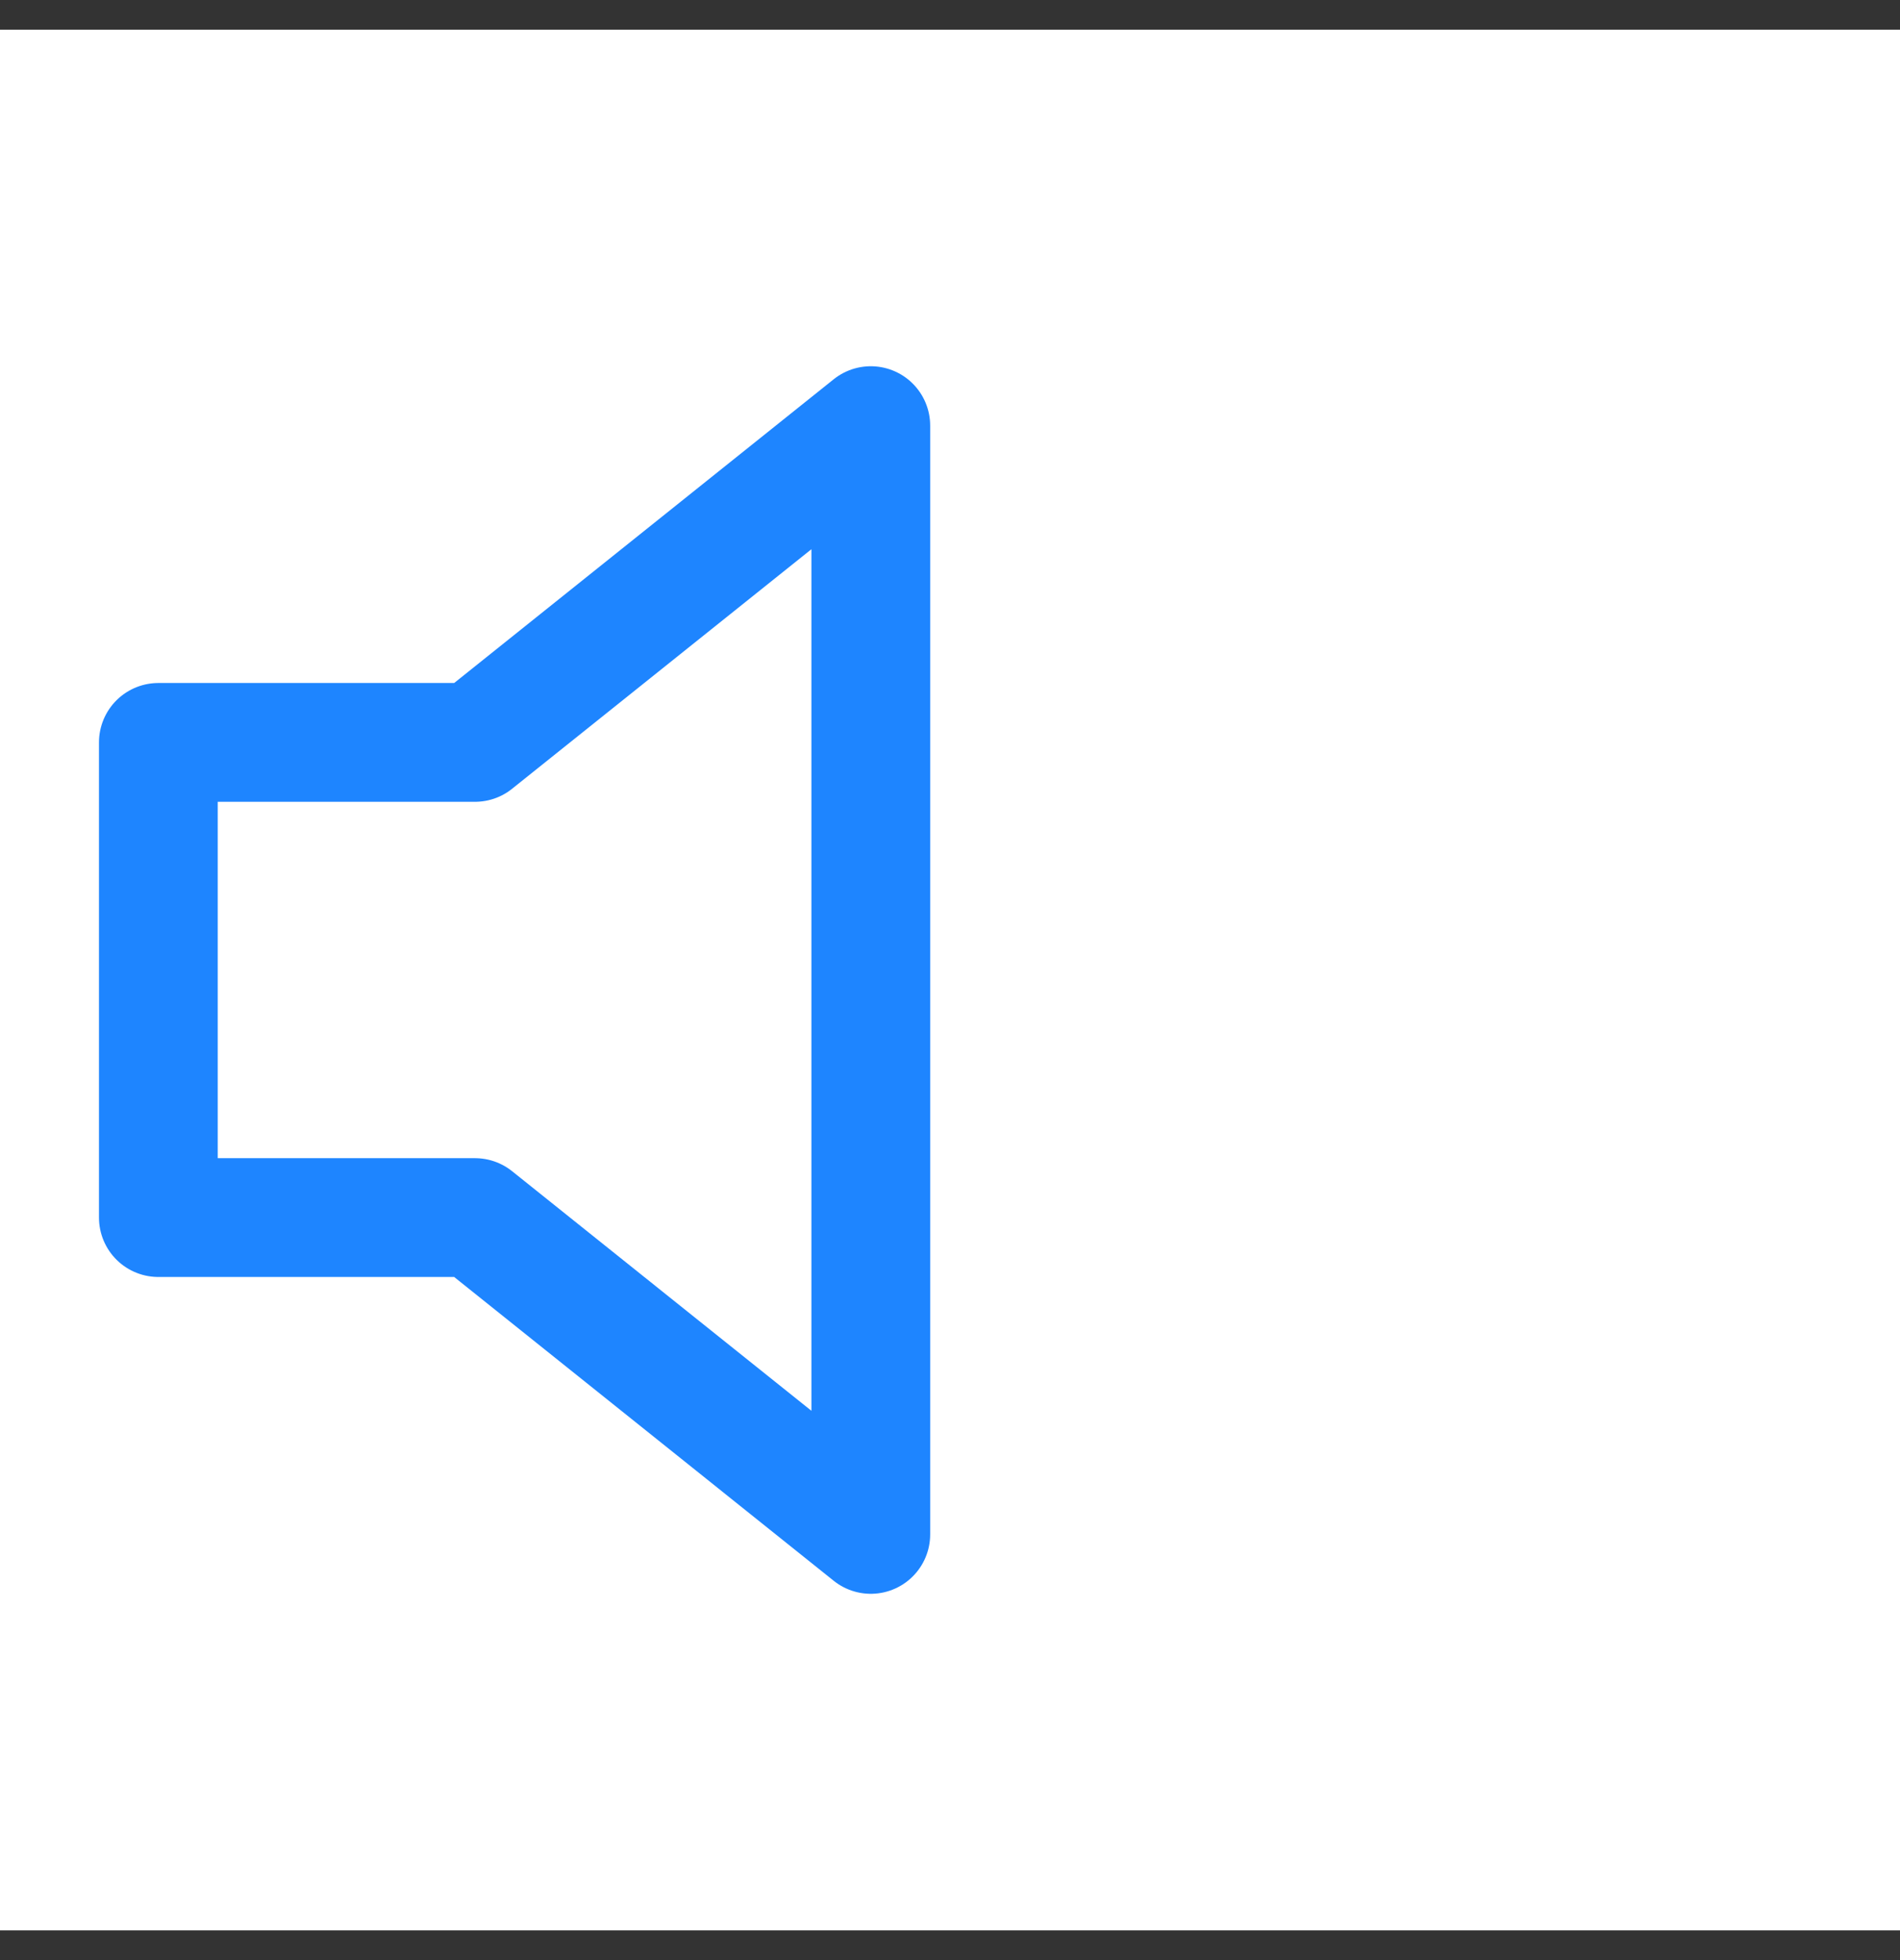
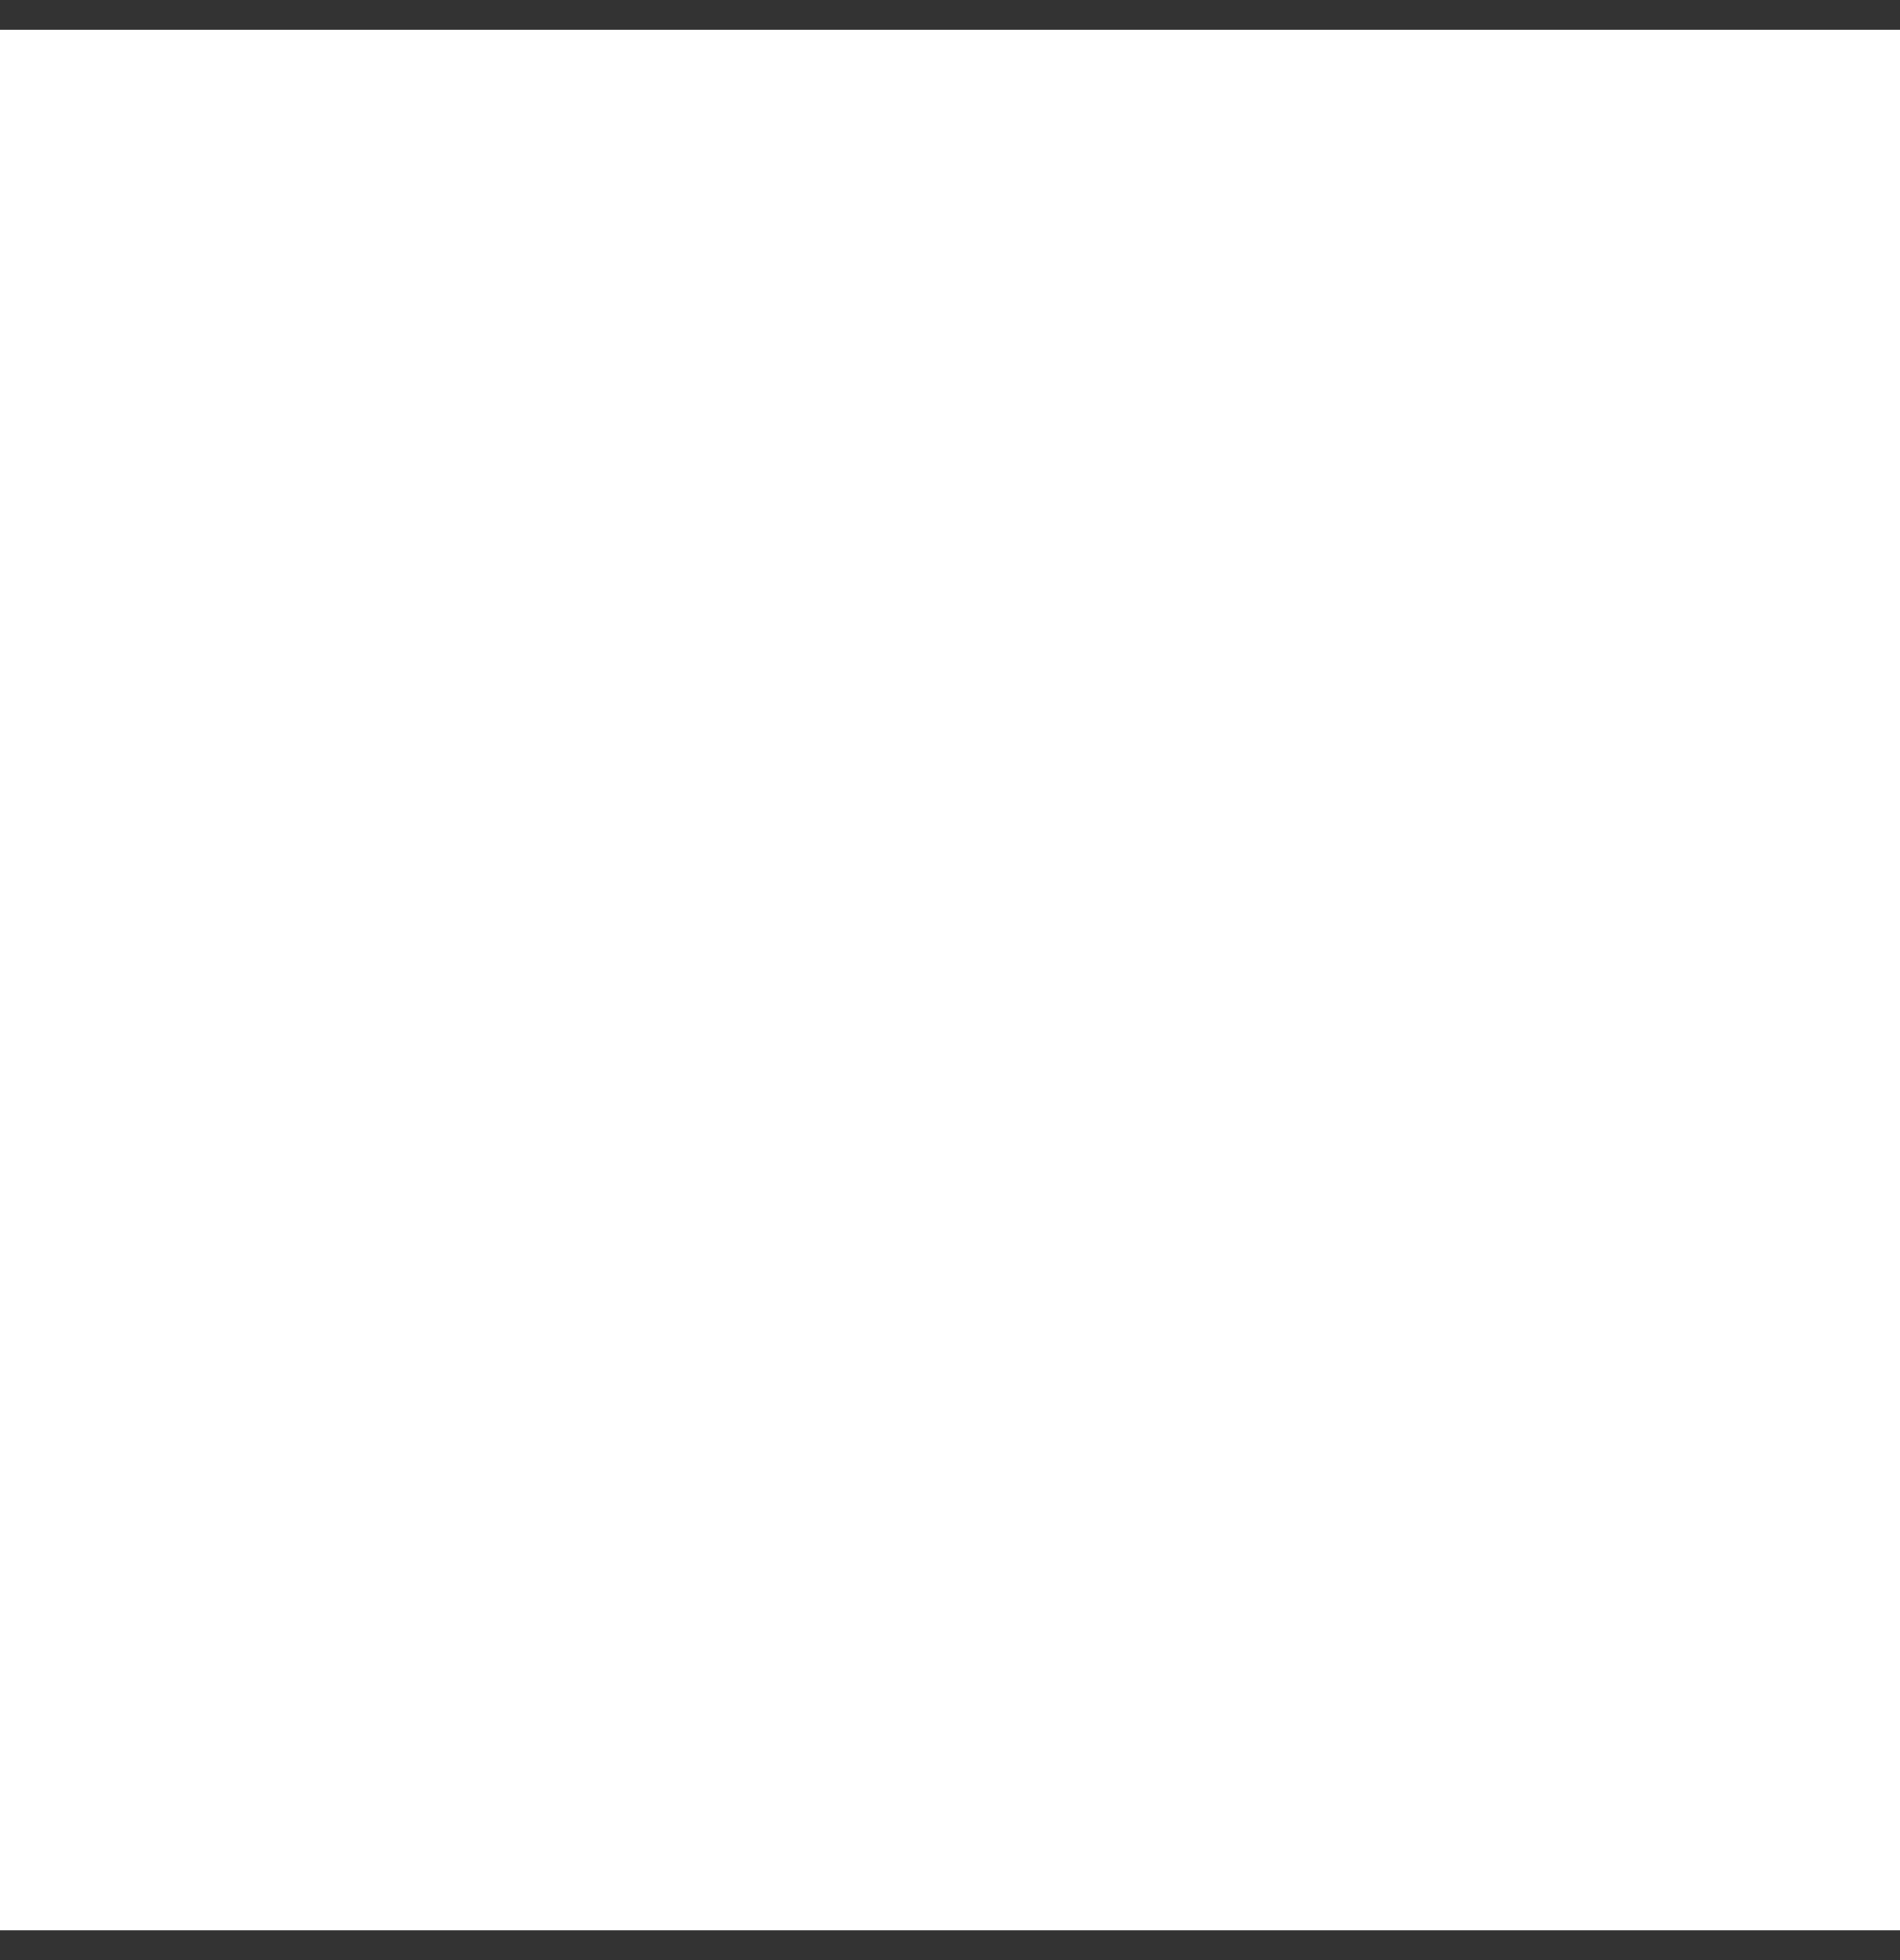
<svg xmlns="http://www.w3.org/2000/svg" width="32" height="33" viewBox="0 0 32 33" fill="none">
  <rect x="0" y="0" width="32" height="33" fill="#333333" stroke="none" />
  <rect width="32" height="32" transform="translate(0 0.5)" fill="white" />
-   <path d="M14.666 7.166L8 12.499H2.667V20.499H8L14.666 25.833V7.166Z" stroke="#1E85FF" stroke-width="2" stroke-linecap="round" stroke-linejoin="round" />
</svg>